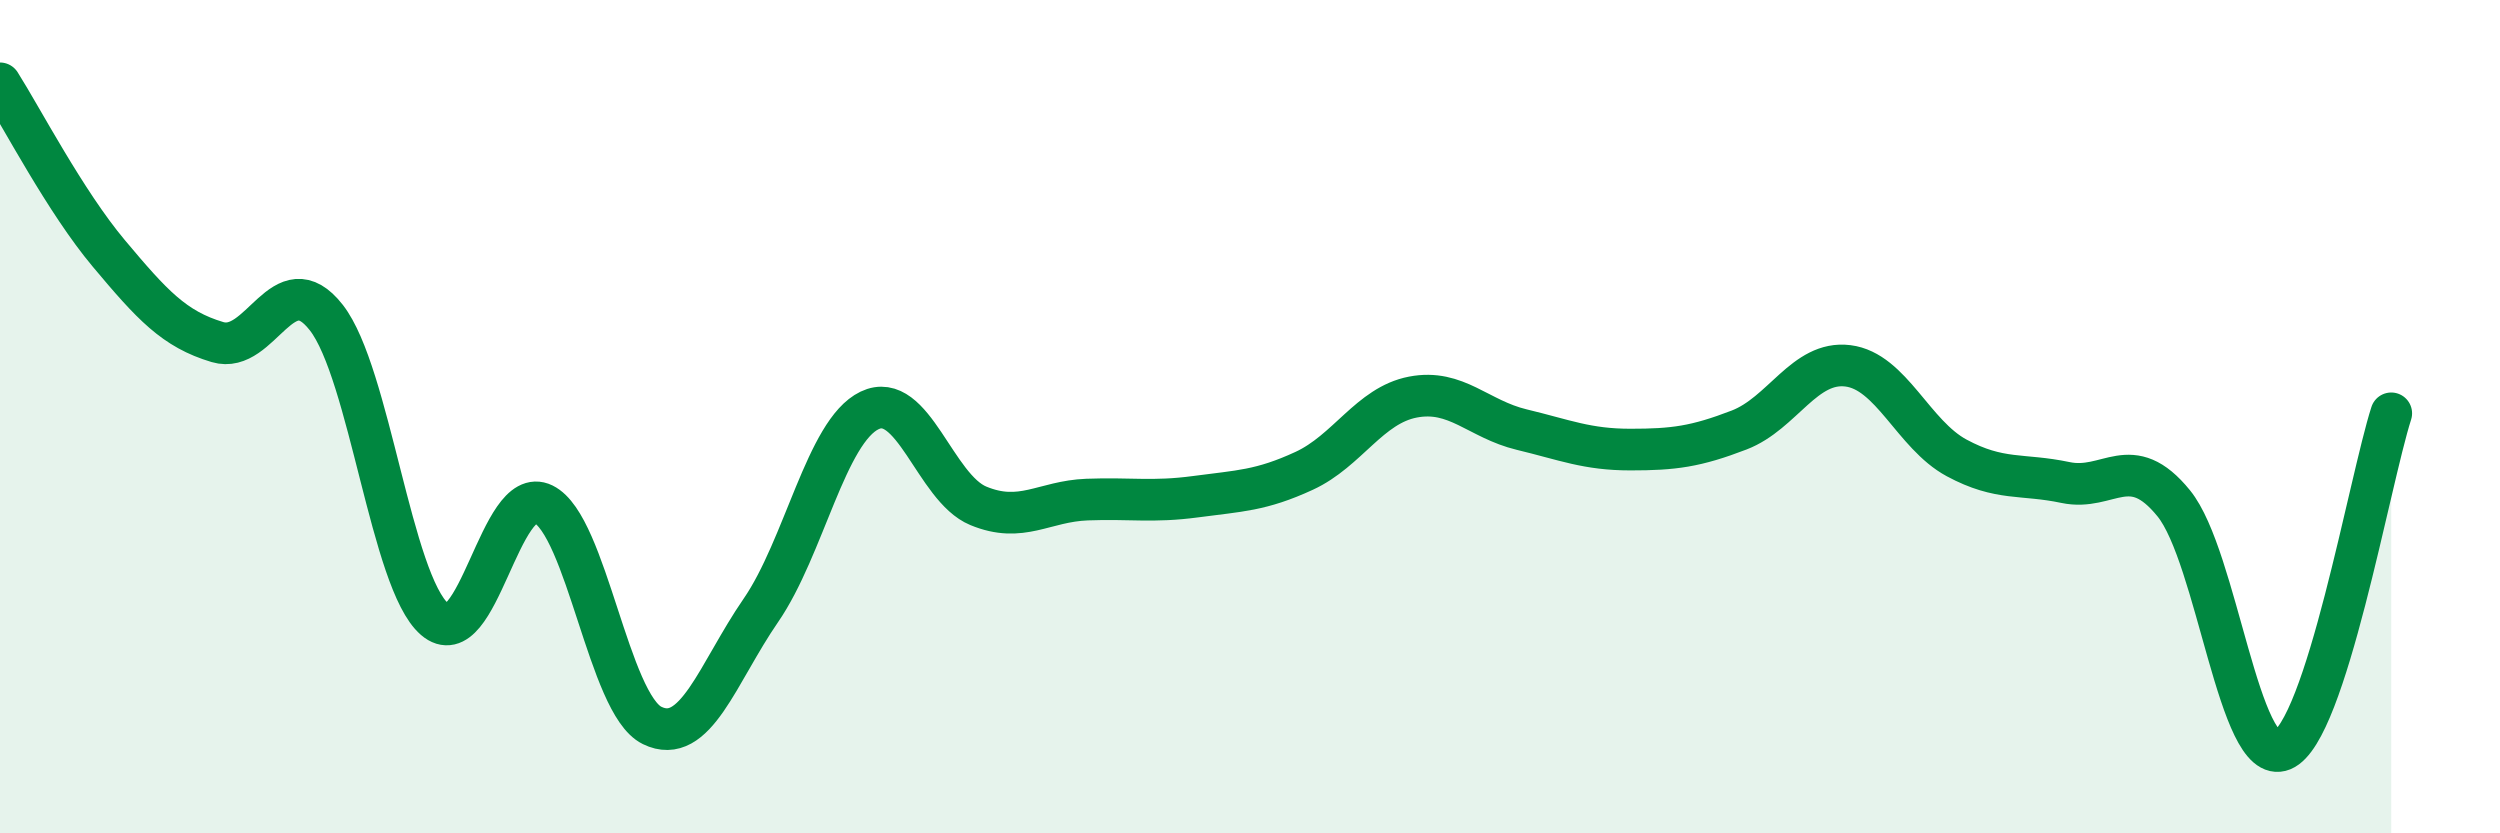
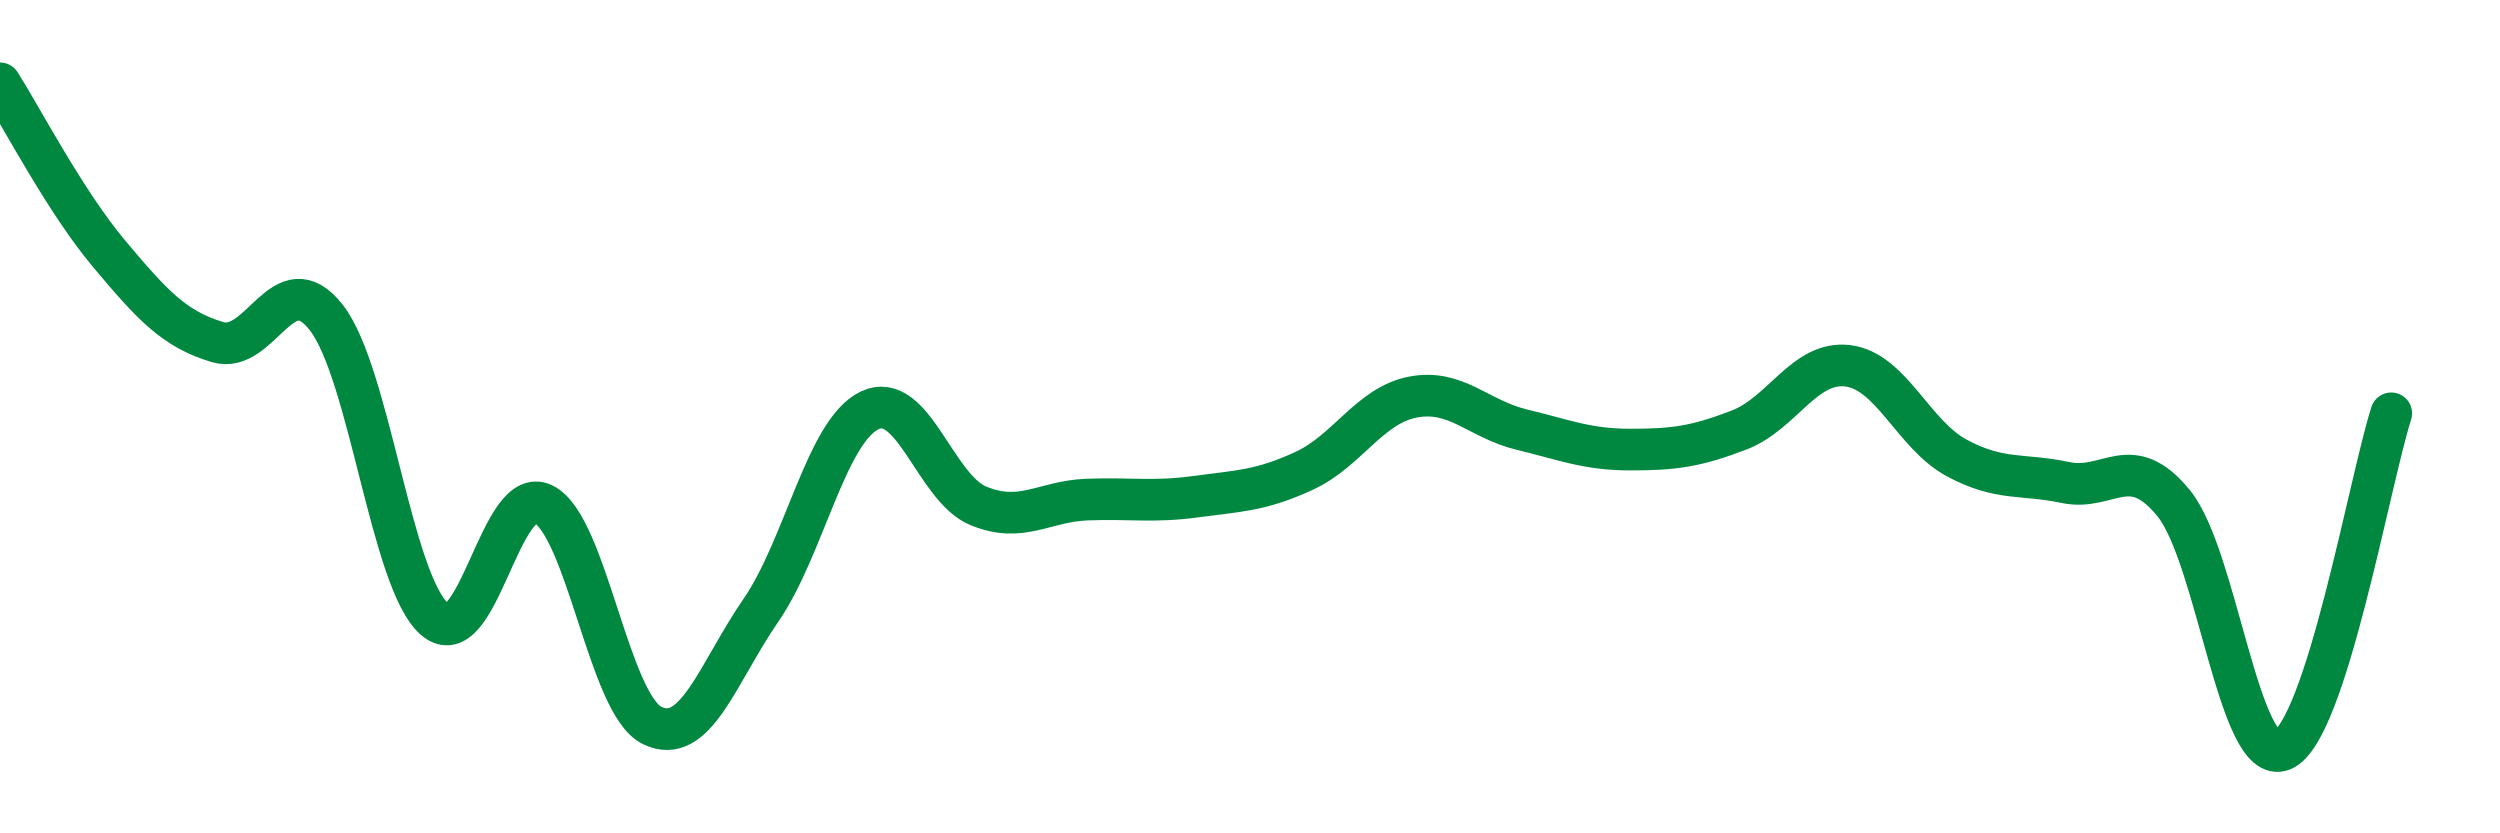
<svg xmlns="http://www.w3.org/2000/svg" width="60" height="20" viewBox="0 0 60 20">
-   <path d="M 0,2 C 0.52,2.82 1.57,4.84 2.61,6.08 C 3.65,7.32 4.18,7.9 5.22,8.21 C 6.26,8.52 6.79,6.29 7.83,7.62 C 8.87,8.95 9.39,13.96 10.43,14.86 C 11.47,15.76 12,11.59 13.04,12.1 C 14.08,12.61 14.61,16.9 15.65,17.41 C 16.69,17.92 17.22,16.16 18.26,14.65 C 19.3,13.14 19.83,10.35 20.87,9.85 C 21.91,9.35 22.44,11.71 23.48,12.14 C 24.52,12.57 25.05,12.03 26.09,11.99 C 27.13,11.95 27.66,12.06 28.7,11.92 C 29.74,11.78 30.26,11.78 31.3,11.3 C 32.34,10.82 32.87,9.73 33.91,9.53 C 34.95,9.33 35.48,10.06 36.52,10.31 C 37.56,10.56 38.09,10.79 39.13,10.79 C 40.17,10.79 40.7,10.72 41.74,10.32 C 42.78,9.92 43.31,8.65 44.35,8.78 C 45.39,8.91 45.92,10.43 46.96,10.99 C 48,11.55 48.53,11.36 49.57,11.58 C 50.61,11.8 51.13,10.8 52.17,12.08 C 53.21,13.36 53.74,18.43 54.78,18 C 55.82,17.57 56.87,11.54 57.39,9.92L57.39 20L0 20Z" fill="#008740" opacity="0.1" stroke-linecap="round" stroke-linejoin="round" />
  <path d="M 0,2 C 0.52,2.82 1.57,4.84 2.61,6.08 C 3.65,7.32 4.18,7.9 5.22,8.21 C 6.26,8.52 6.79,6.29 7.83,7.62 C 8.87,8.95 9.39,13.96 10.43,14.86 C 11.47,15.76 12,11.59 13.04,12.1 C 14.08,12.61 14.61,16.9 15.65,17.41 C 16.69,17.92 17.22,16.16 18.26,14.65 C 19.3,13.14 19.83,10.35 20.87,9.85 C 21.91,9.35 22.44,11.71 23.48,12.14 C 24.52,12.57 25.05,12.03 26.09,11.99 C 27.13,11.95 27.66,12.06 28.7,11.92 C 29.74,11.78 30.26,11.78 31.3,11.3 C 32.34,10.82 32.87,9.73 33.91,9.53 C 34.95,9.33 35.48,10.06 36.52,10.31 C 37.56,10.56 38.09,10.79 39.13,10.79 C 40.17,10.79 40.7,10.72 41.74,10.32 C 42.78,9.92 43.31,8.65 44.35,8.78 C 45.39,8.91 45.92,10.43 46.96,10.99 C 48,11.55 48.53,11.36 49.57,11.58 C 50.61,11.8 51.13,10.8 52.17,12.08 C 53.21,13.36 53.74,18.43 54.78,18 C 55.82,17.57 56.87,11.54 57.39,9.92" stroke="#008740" stroke-width="1" fill="none" stroke-linecap="round" stroke-linejoin="round" />
</svg>